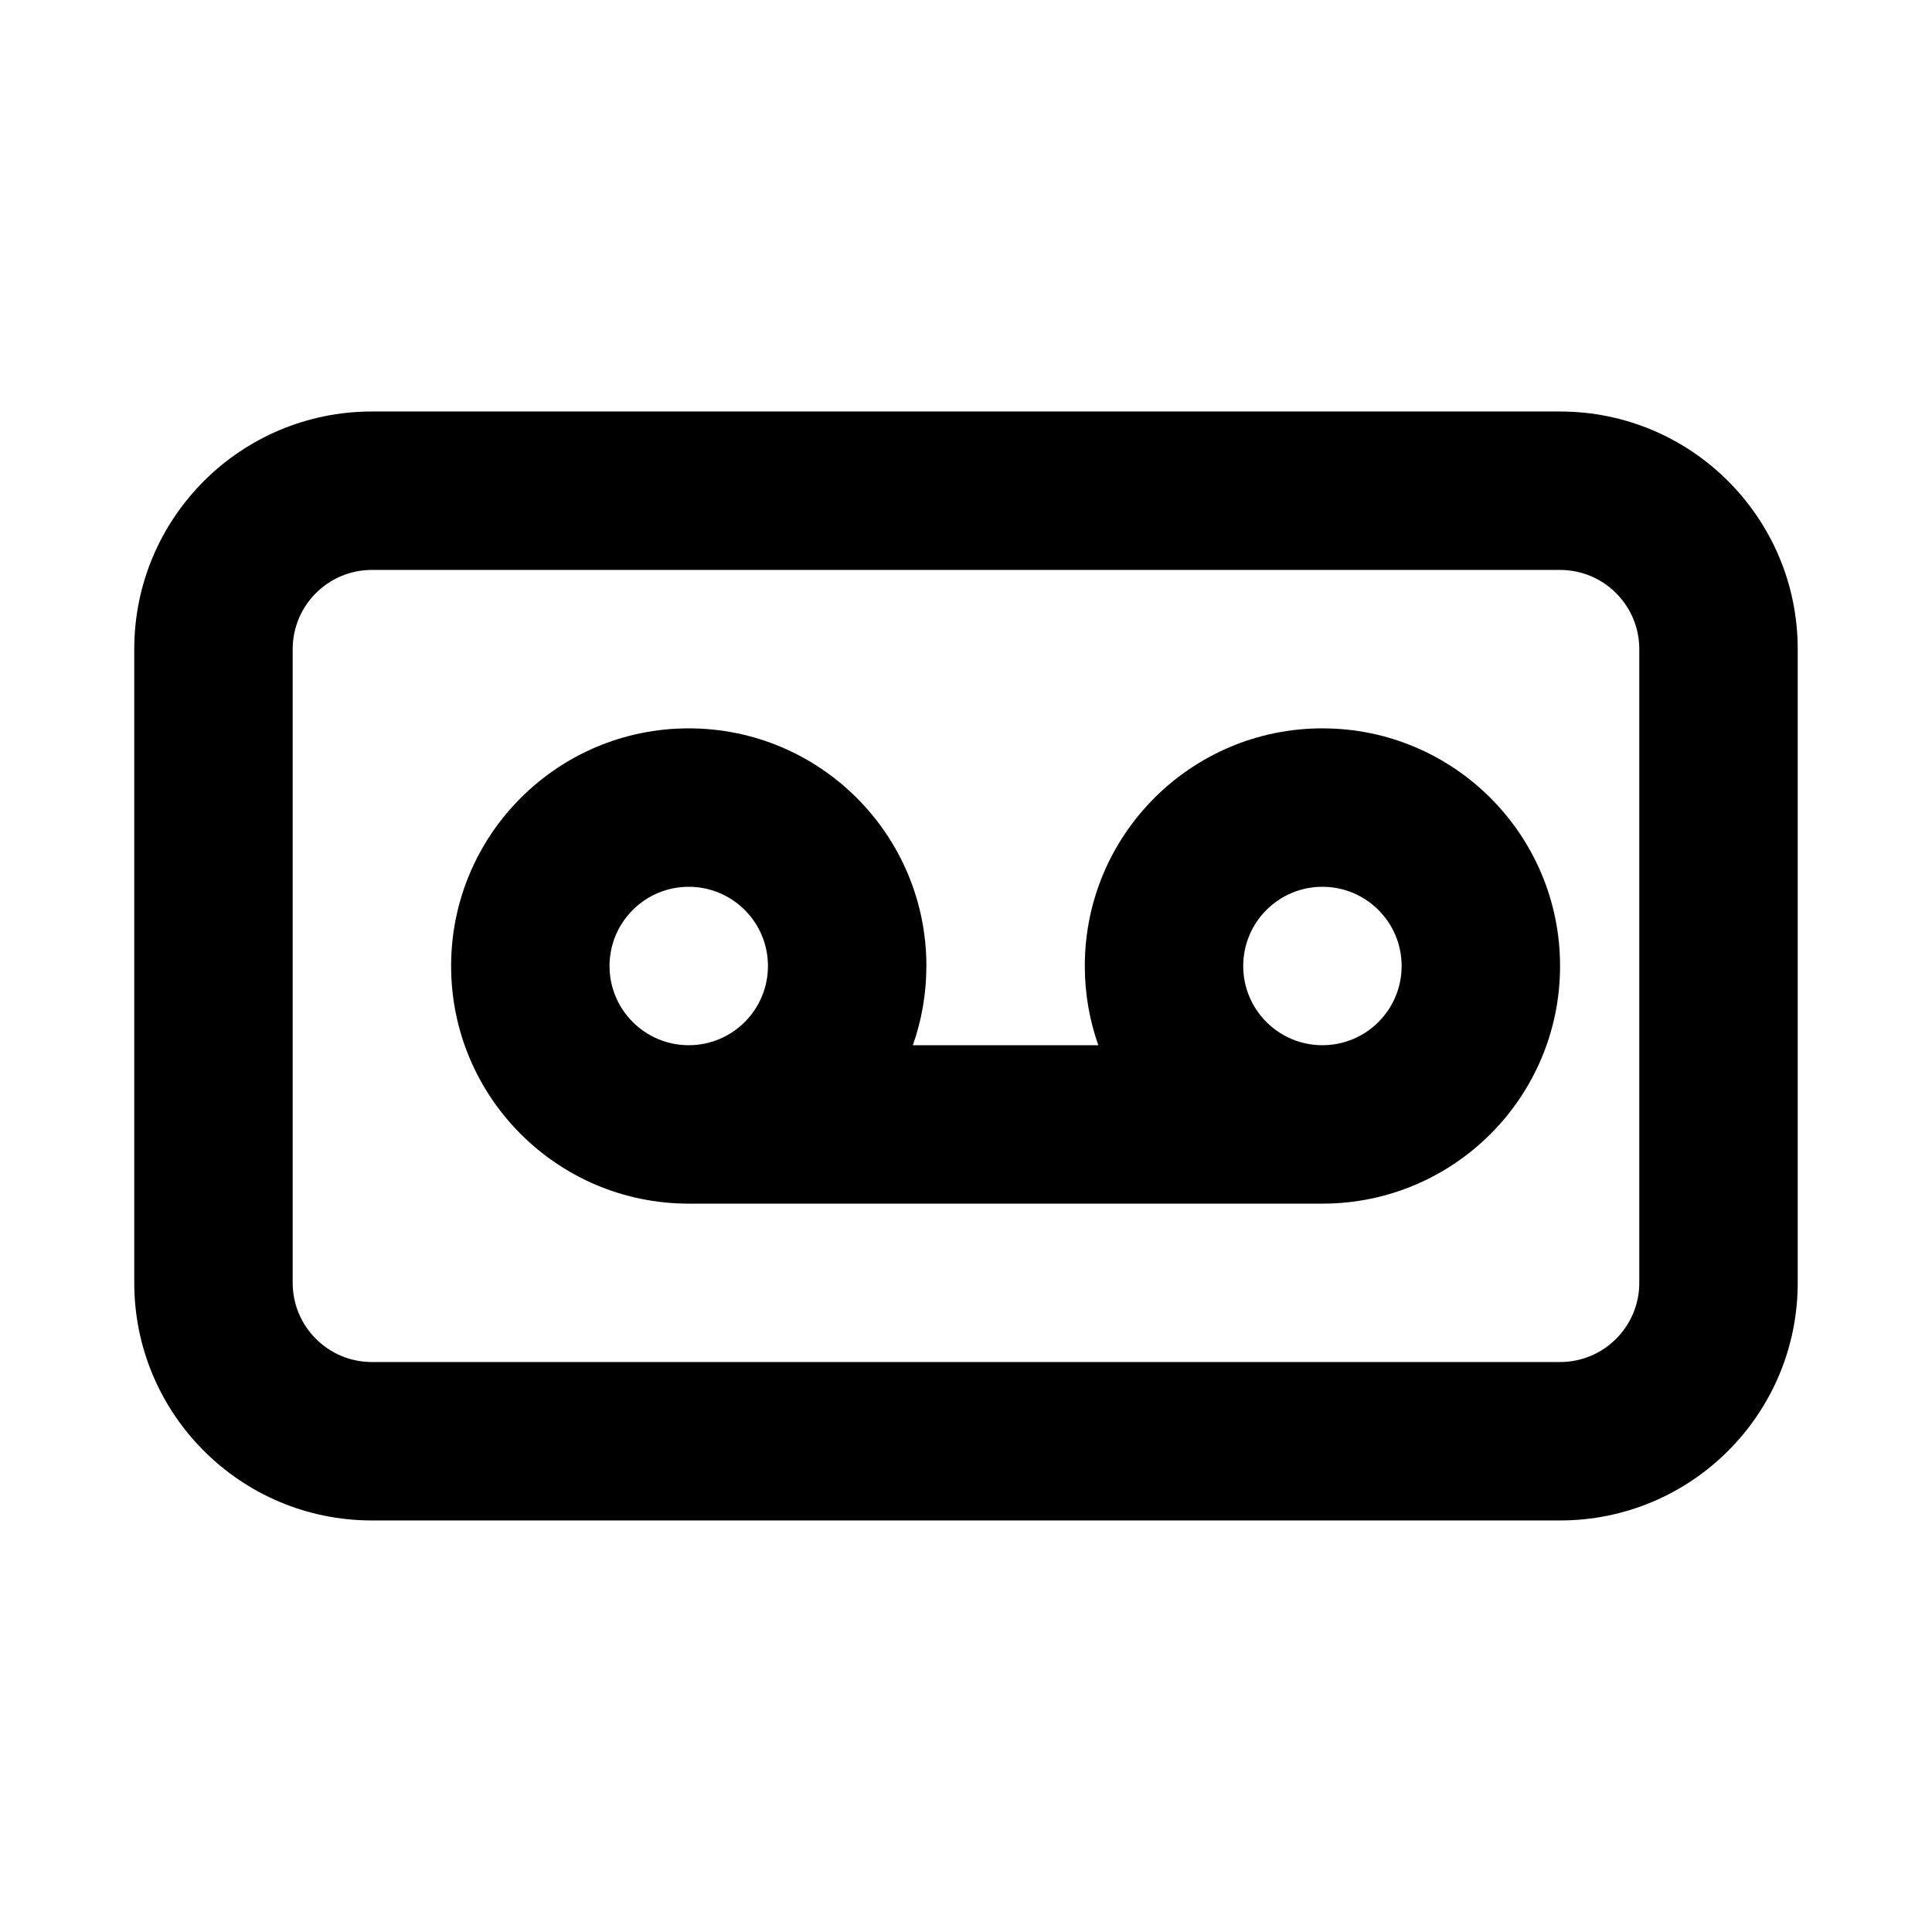
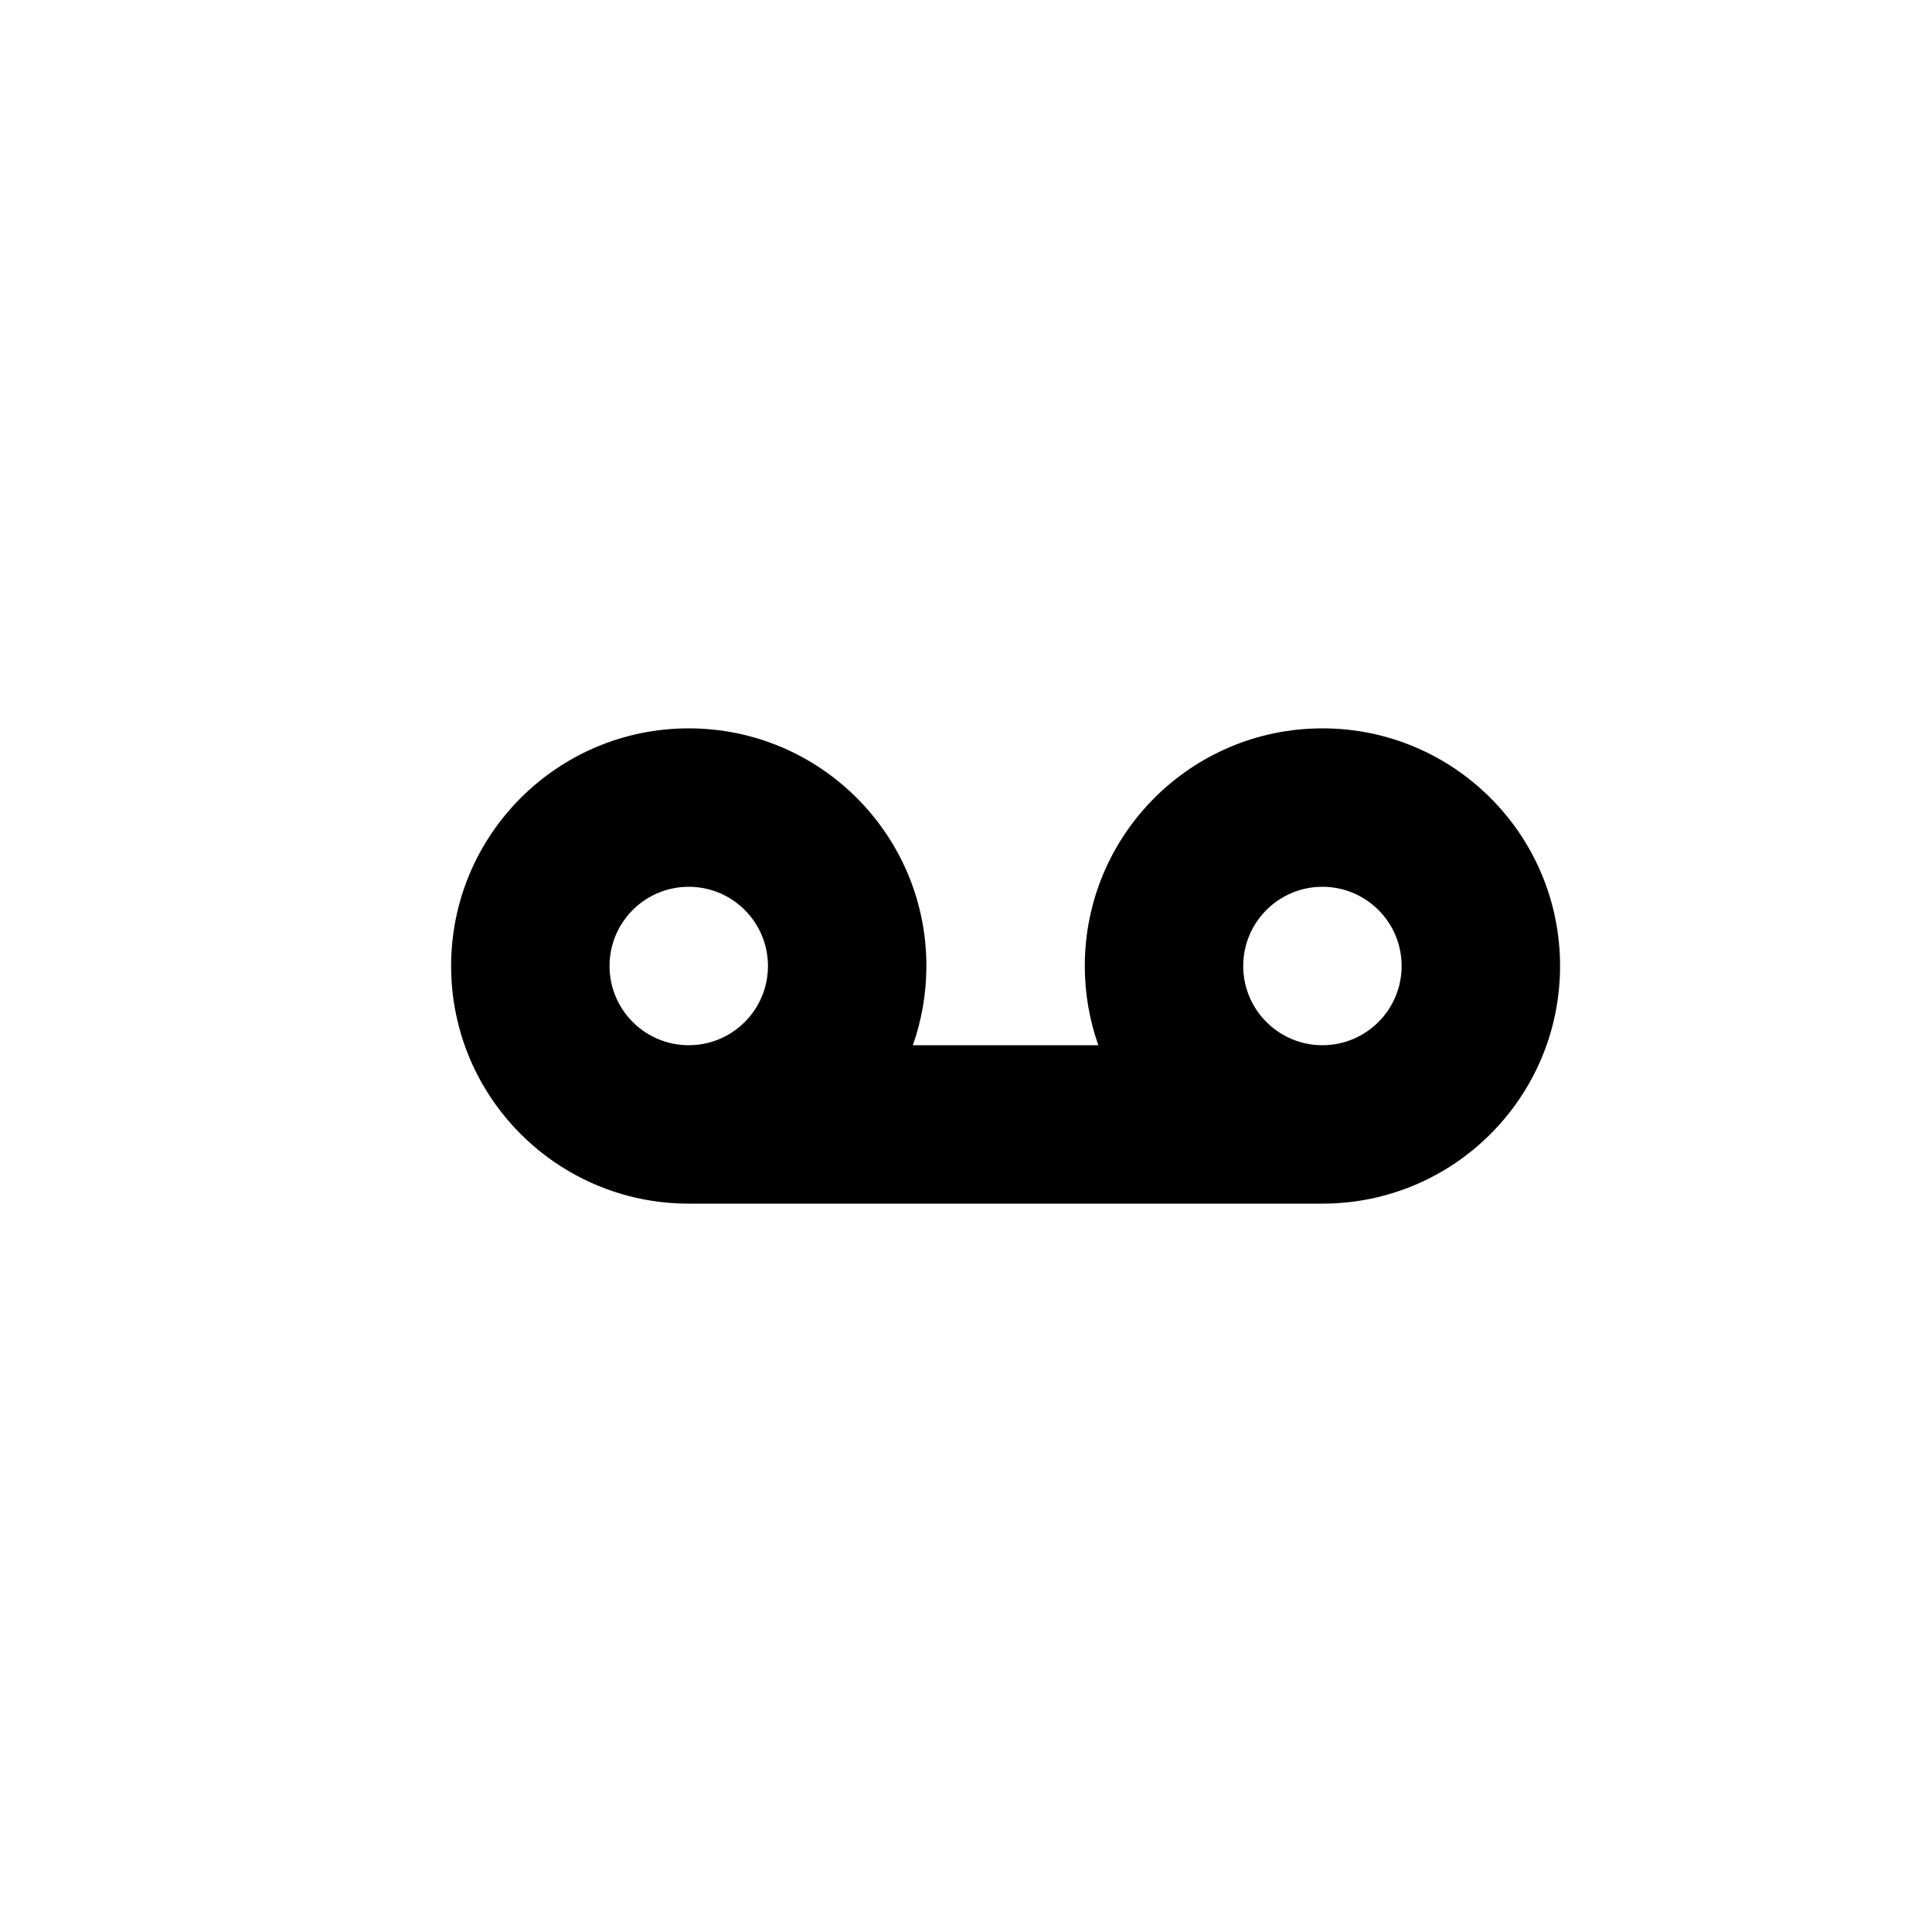
<svg xmlns="http://www.w3.org/2000/svg" fill="#000000" width="800px" height="800px" version="1.1" viewBox="144 144 512 512">
  <g fill-rule="evenodd">
    <path d="m389.5 400c0 7.359-1.266 14.426-3.586 20.992h49.152c-2.32-6.566-3.582-13.633-3.582-20.992 0-34.785 28.191-62.977 62.973-62.977 34.785 0 62.977 28.191 62.977 62.977 0 34.781-28.191 62.977-62.977 62.977h-167.93c-34.781 0-62.977-28.195-62.977-62.977 0-34.785 28.195-62.977 62.977-62.977s62.977 28.191 62.977 62.977zm-41.984 0c0 11.594-9.398 20.992-20.992 20.992s-20.992-9.398-20.992-20.992 9.398-20.992 20.992-20.992 20.992 9.398 20.992 20.992zm167.93 0c0 11.594-9.395 20.992-20.992 20.992-11.594 0-20.988-9.398-20.988-20.992s9.395-20.992 20.988-20.992c11.598 0 20.992 9.398 20.992 20.992z" />
-     <path d="m179.58 316.03c0-34.781 28.195-62.977 62.977-62.977h314.88c34.785 0 62.977 28.195 62.977 62.977v167.93c0 34.785-28.191 62.977-62.977 62.977h-314.88c-34.781 0-62.977-28.191-62.977-62.977zm62.977-20.992h314.88c11.594 0 20.992 9.398 20.992 20.992v167.93c0 11.598-9.398 20.992-20.992 20.992h-314.88c-11.594 0-20.992-9.395-20.992-20.992v-167.93c0-11.594 9.398-20.992 20.992-20.992z" />
  </g>
</svg>